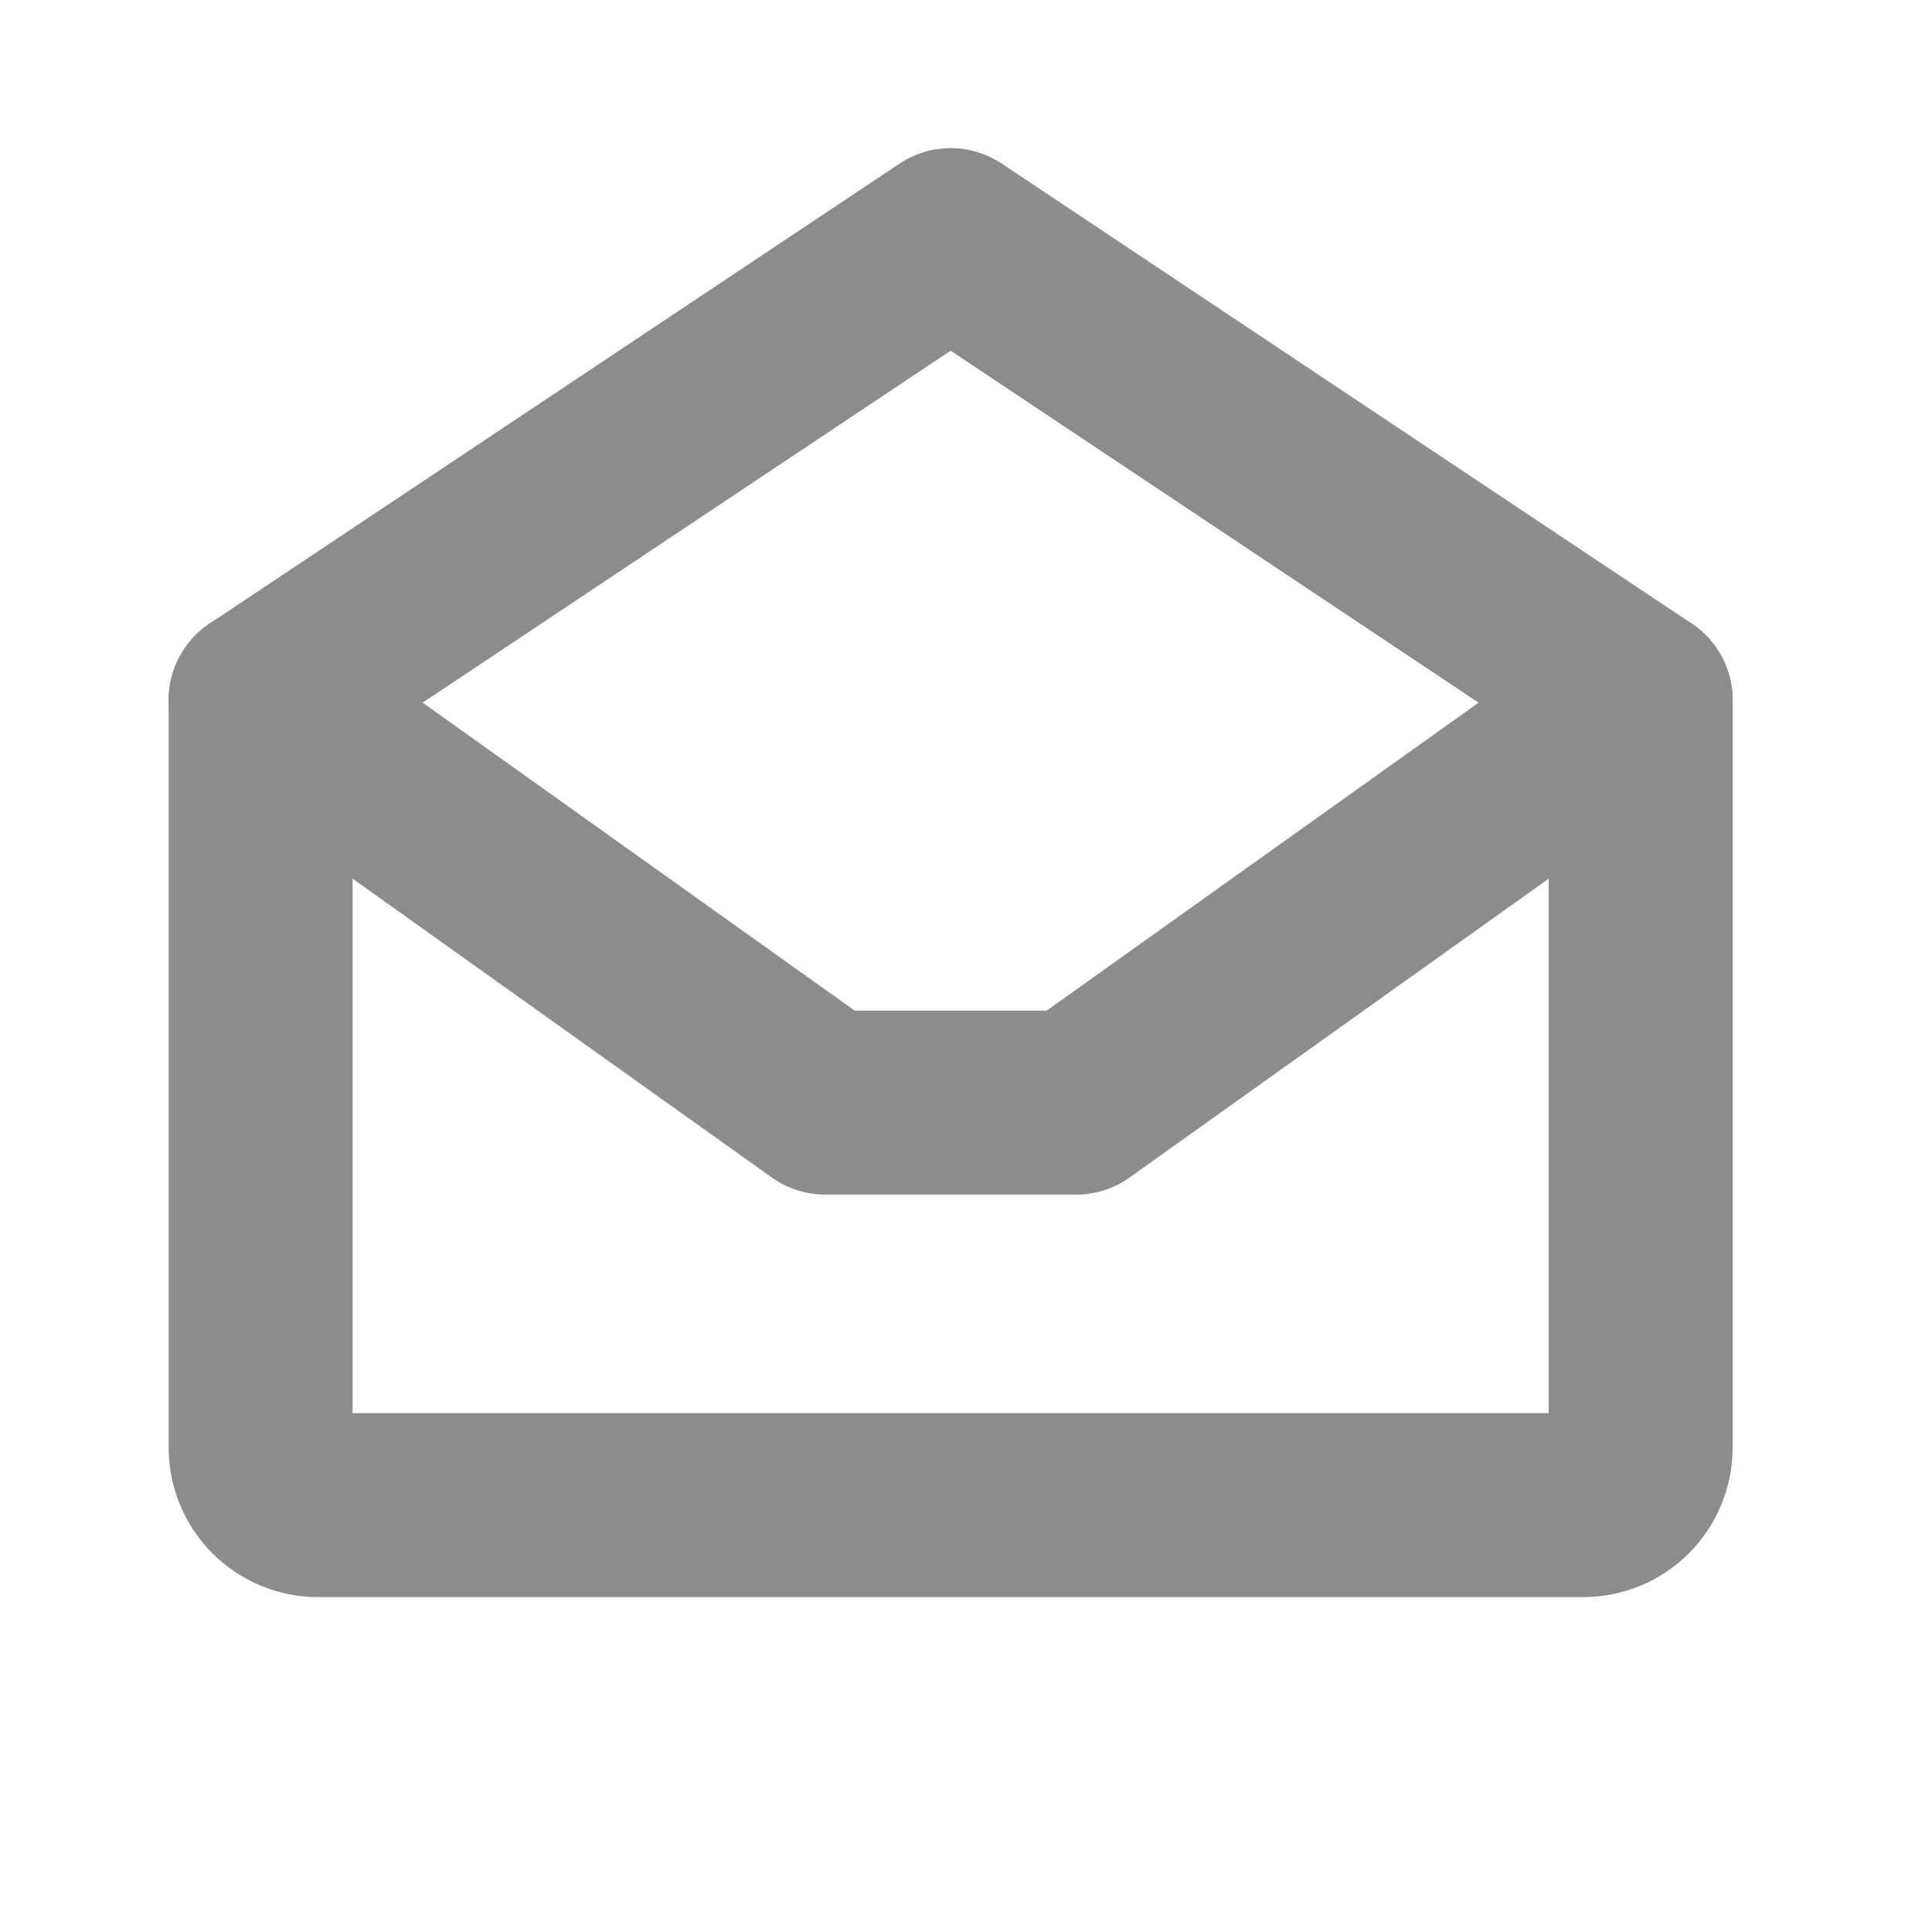
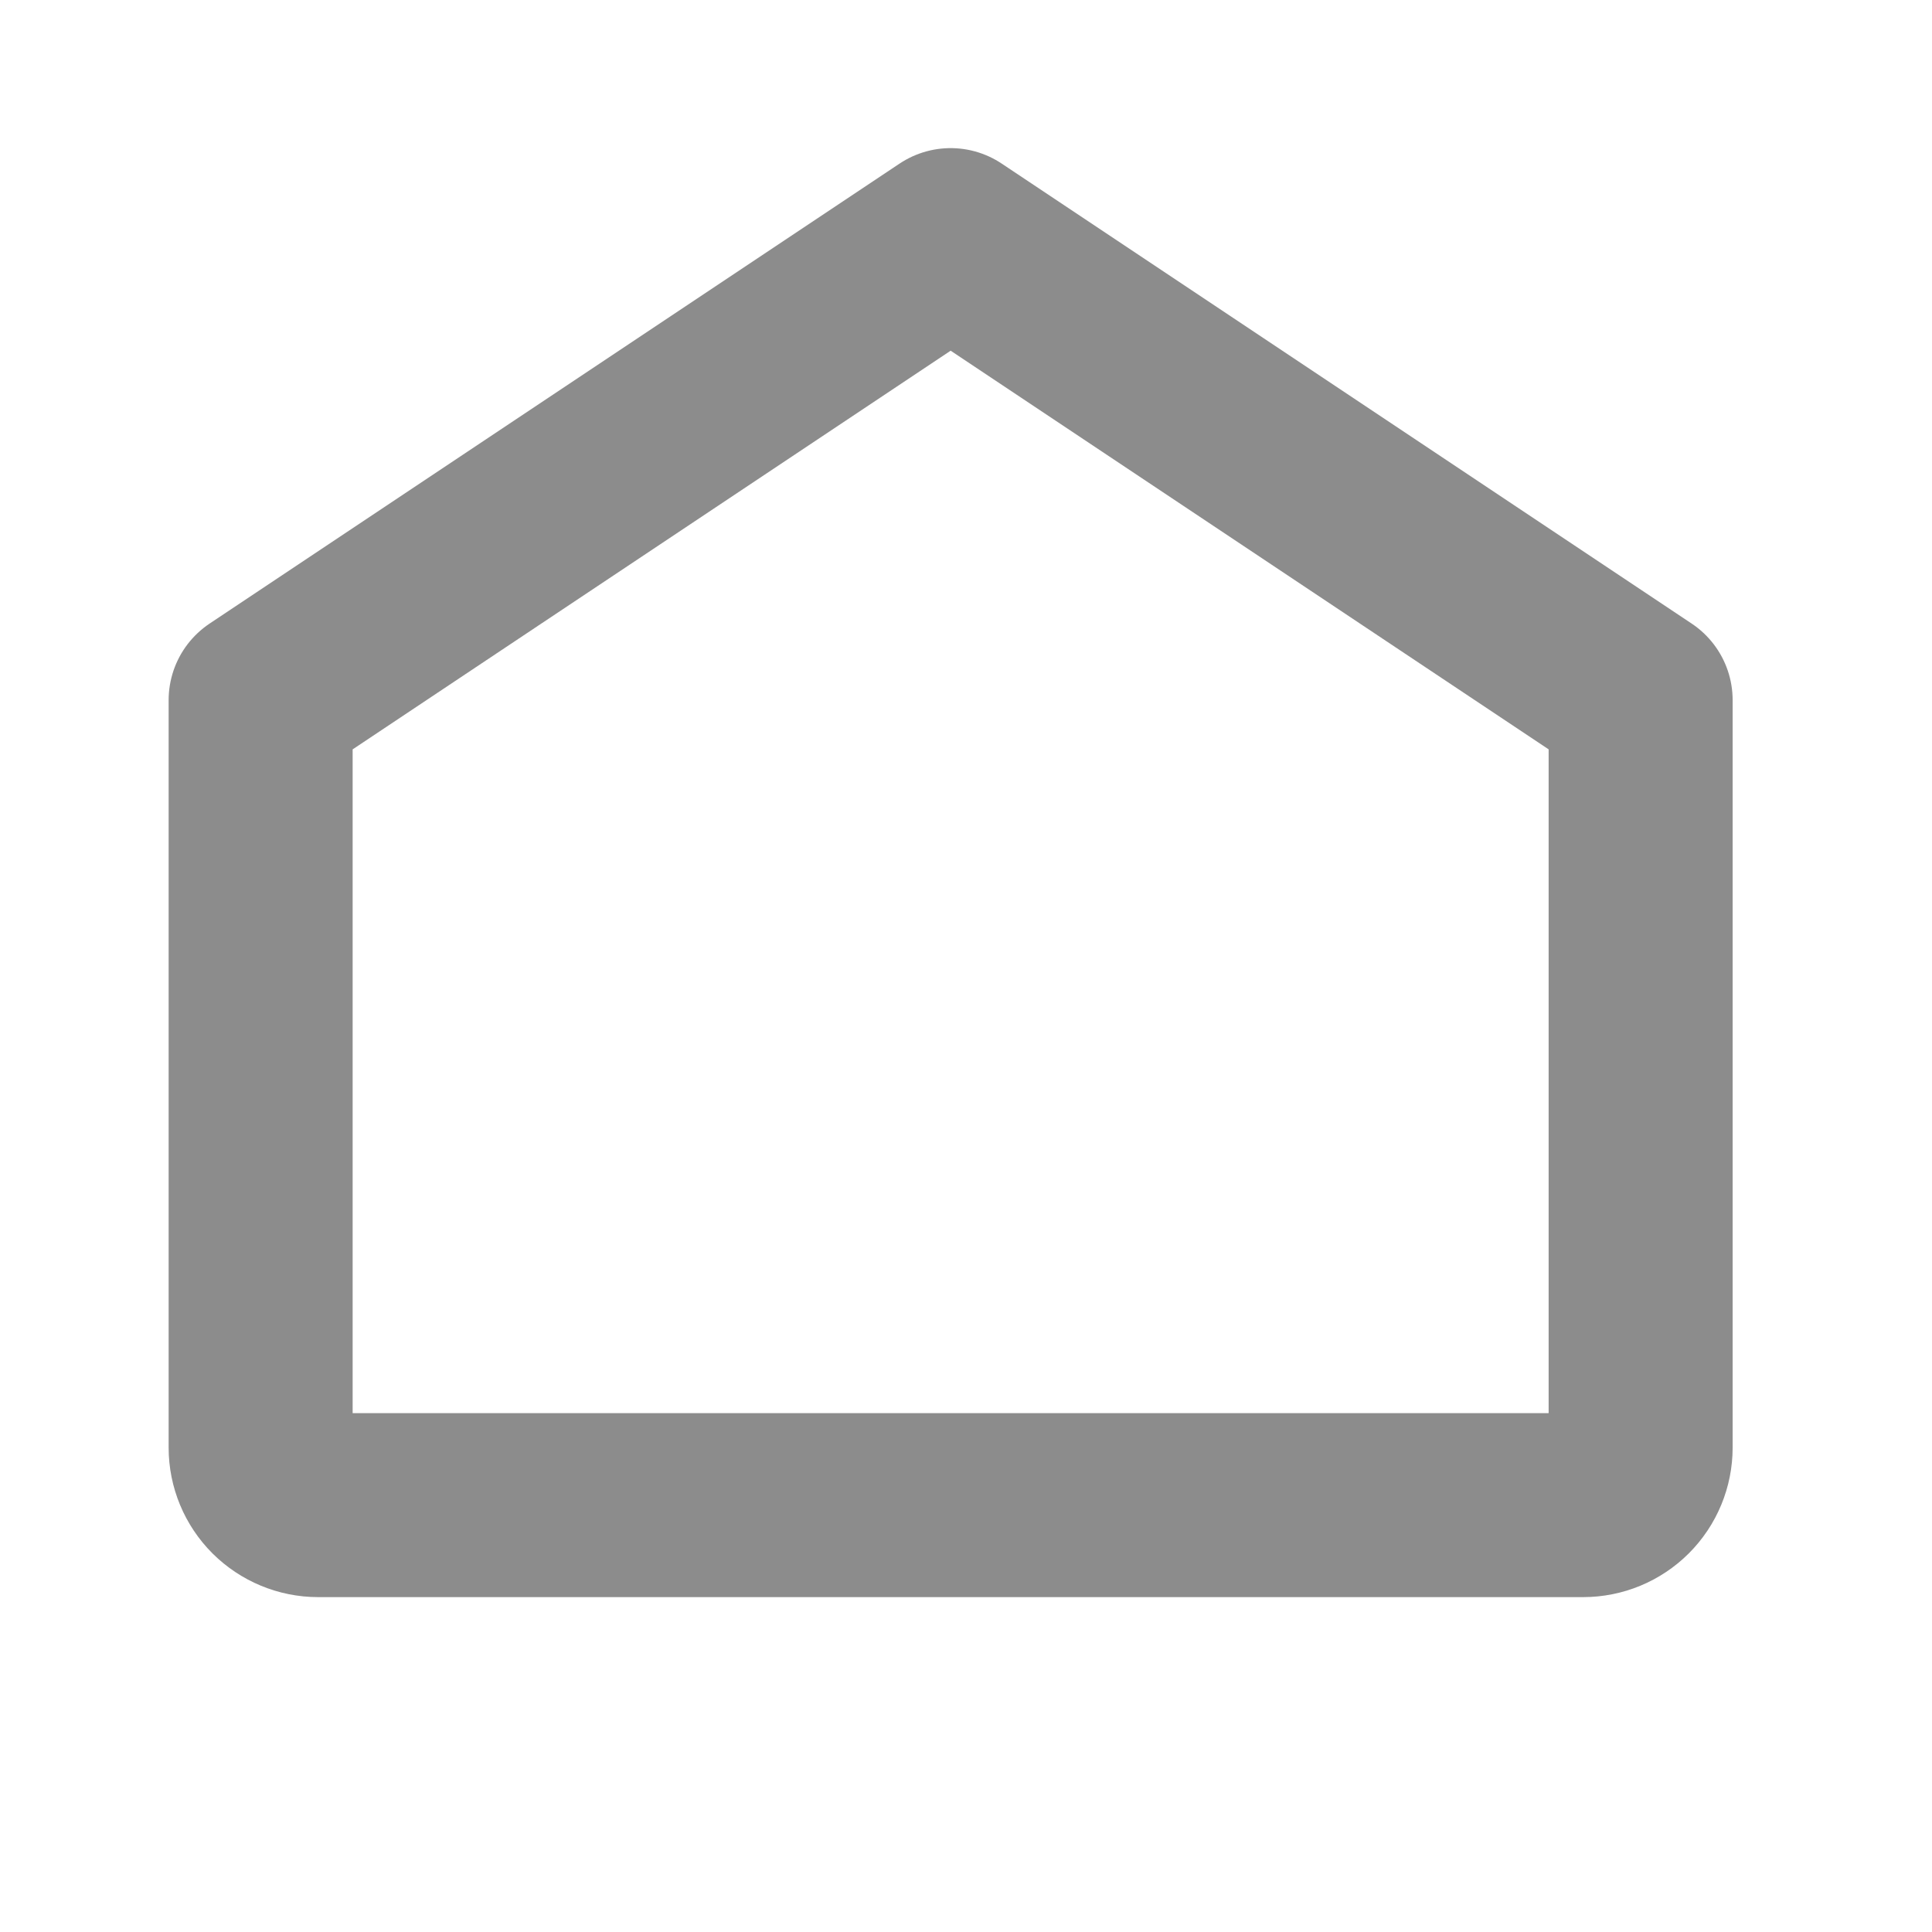
<svg xmlns="http://www.w3.org/2000/svg" width="21" height="21" viewBox="0 0 21 21" fill="none">
  <path d="M2.833 7.61V15.735C2.833 15.901 2.899 16.06 3.016 16.177C3.134 16.294 3.293 16.36 3.458 16.36H17.208C17.374 16.36 17.533 16.294 17.65 16.177C17.767 16.06 17.833 15.901 17.833 15.735V7.61L10.333 2.61L2.833 7.61Z" stroke="#8C8C8C" stroke-width="2" stroke-linecap="round" stroke-linejoin="round" />
-   <path d="M17.833 7.61L11.697 11.985H8.97L2.833 7.61" stroke="#8C8C8C" stroke-width="2" stroke-linecap="round" stroke-linejoin="round" />
</svg>